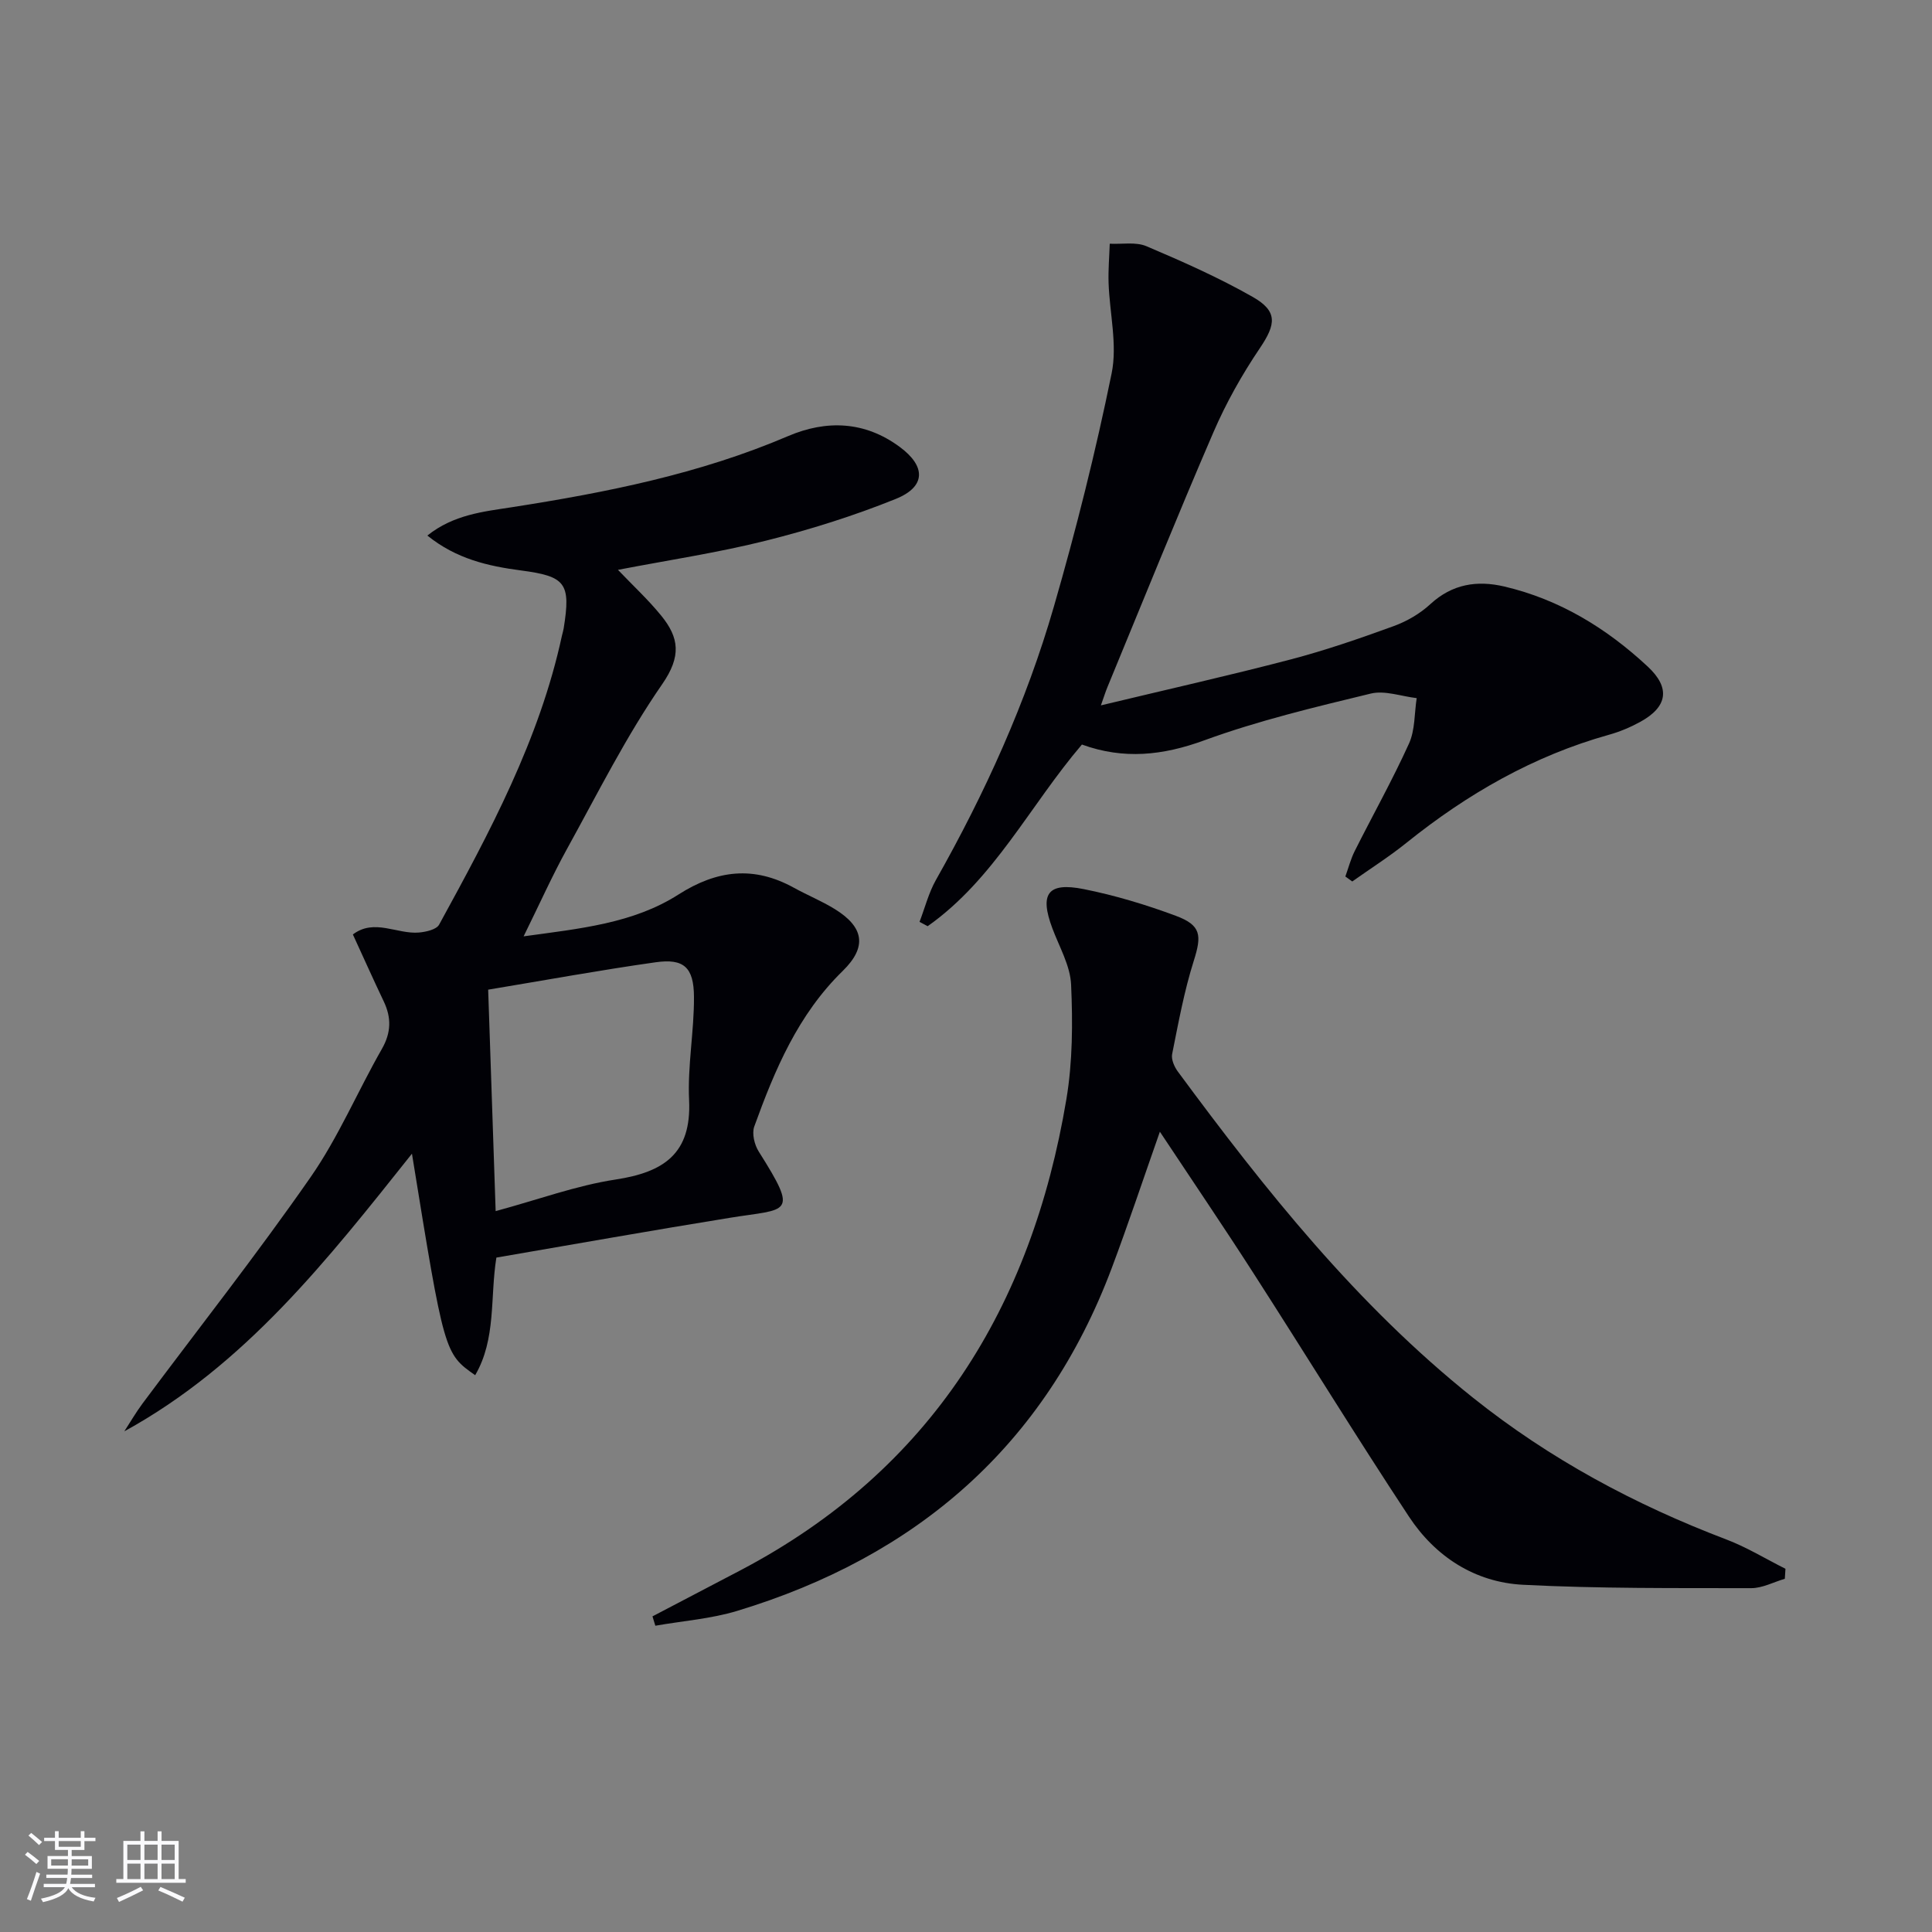
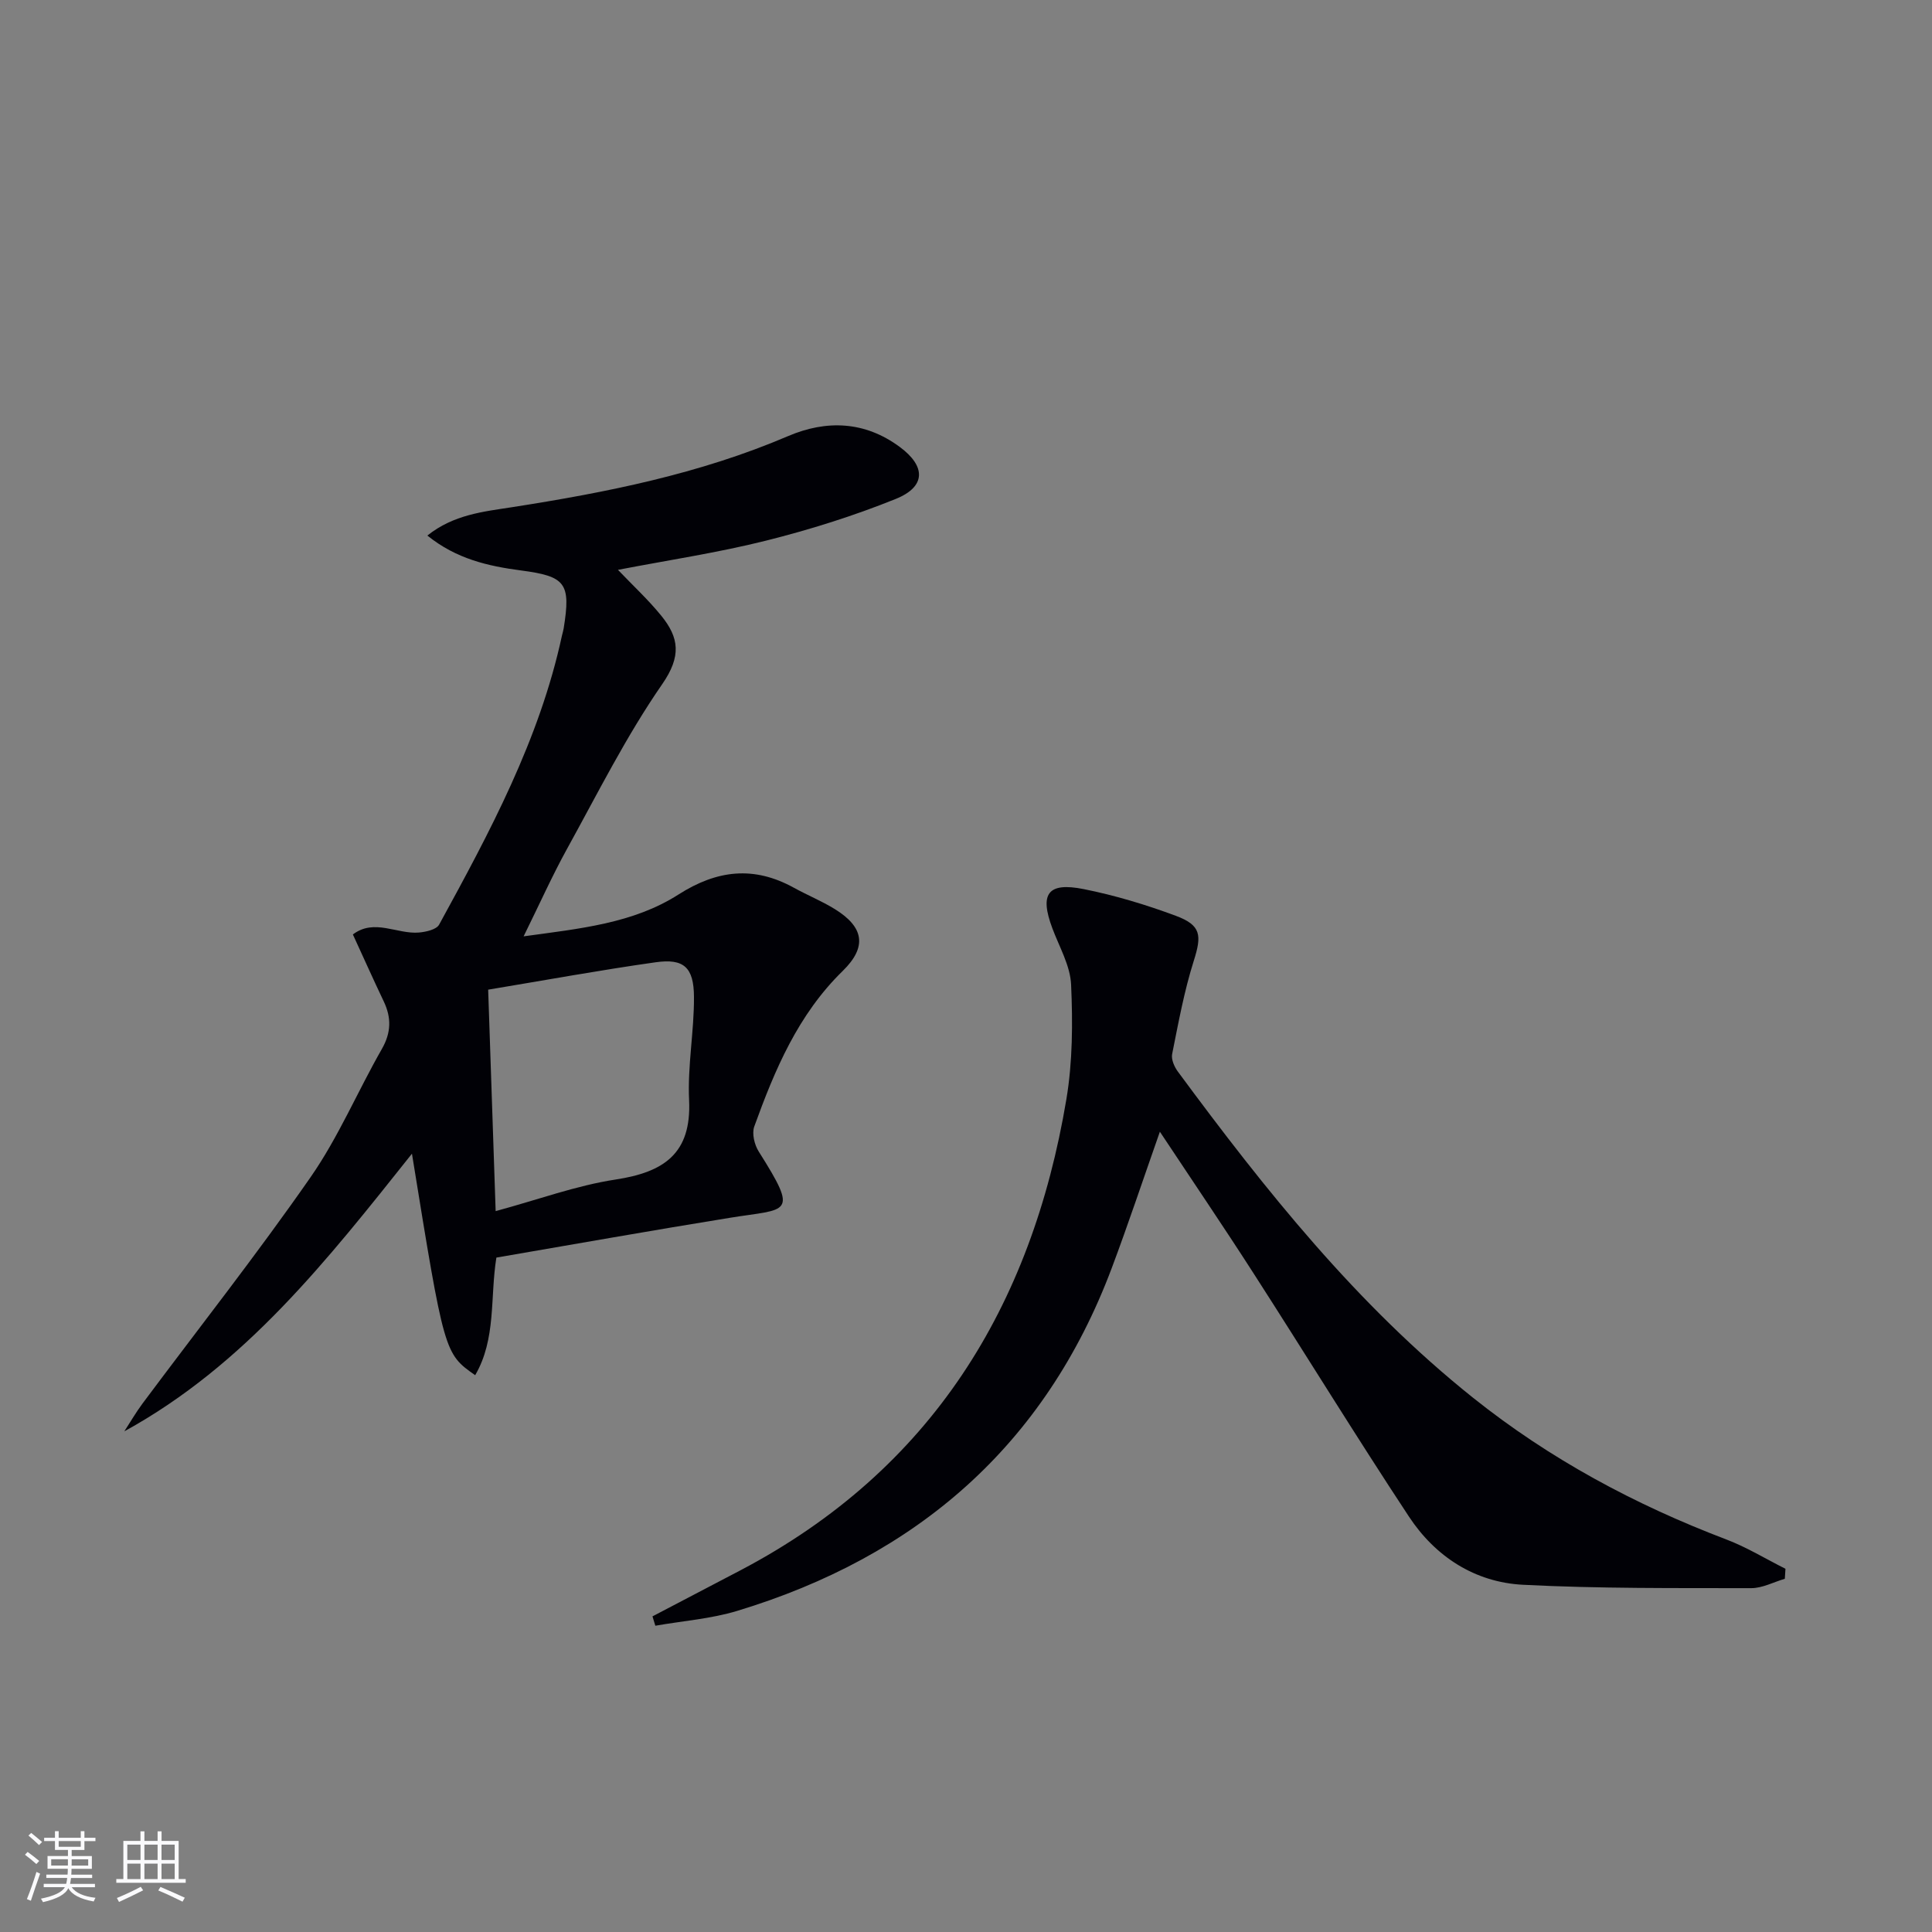
<svg xmlns="http://www.w3.org/2000/svg" enable-background="new 0 0 400 400" viewBox="0 0 400 400">
  <rect x="0" y="0" width="400" height="400" fill="#808080" stroke="none" />
  <g fill="#010106">
    <path d="m102.77 260.37c-1.33 8.23 0 16.82-4.39 24.35-6.39-4.49-6.39-4.49-13.09-45.86-17.52 22-34.5 43.73-59.55 57.48 1.24-1.91 2.39-3.9 3.75-5.73 11.63-15.6 23.69-30.9 34.8-46.87 5.76-8.27 9.74-17.76 14.77-26.56 1.94-3.39 2-6.48.38-9.87-2.13-4.47-4.15-8.99-6.38-13.84 4.42-3.37 9.16-.01 13.68-.4 1.46-.13 3.62-.61 4.18-1.64 10.45-19.1 20.78-38.28 25.43-59.85.11-.49.27-.96.35-1.46 1.52-9.41.42-10.8-8.87-12.02-6.74-.89-13.33-2.36-19.35-7.22 5.44-4.34 11.59-4.95 17.46-5.86 19.56-3.05 38.87-6.88 57.2-14.72 7.97-3.41 15.92-3.11 23.14 2.23 5.46 4.03 5.43 8.25-.83 10.77-8.72 3.52-17.78 6.36-26.91 8.65-9.91 2.48-20.07 4-30.6 6.03 3.16 3.31 6.3 6.21 8.97 9.5 3.69 4.54 4.2 8.38.2 14.16-7.44 10.74-13.34 22.56-19.68 34.05-3.11 5.63-5.74 11.53-9.02 18.17 11.69-1.61 22.67-2.66 32.06-8.66 7.98-5.1 15.62-5.97 23.9-1.4 2.77 1.53 5.72 2.73 8.41 4.38 6.07 3.73 6.83 7.83 1.69 12.85-9.25 9.03-14.06 20.46-18.31 32.21-.52 1.45.04 3.78.93 5.18 8.42 13.32 6.02 11.76-5.96 13.71-16.04 2.59-32.04 5.44-48.36 8.24zm-1.7-55.47c.53 15.83 1.04 30.65 1.55 45.85 8.83-2.39 16.7-5.3 24.83-6.54 9.96-1.52 15.74-5.33 15.22-16.44-.34-7.09 1.05-14.25 1.01-21.37-.03-6.15-2.12-8-7.95-7.17-11.47 1.62-22.86 3.71-34.66 5.67z" />
    <path d="m135.09 334.65c6.11-3.2 12.22-6.38 18.32-9.59 39.42-20.76 60.18-54.52 67.37-97.46 1.3-7.76 1.33-15.84.98-23.73-.17-3.95-2.45-7.83-3.89-11.7-2.66-7.12-.97-9.58 6.5-8.09 6.47 1.29 12.86 3.22 19.05 5.52 5.31 1.97 5.4 4.06 3.74 9.32-1.99 6.28-3.18 12.83-4.48 19.31-.22 1.09.44 2.62 1.16 3.6 18.12 24.55 37.08 48.35 61.14 67.56 15.88 12.68 33.5 22.14 52.44 29.34 4.24 1.61 8.17 4.03 12.24 6.07-.04.69-.09 1.38-.13 2.07-2.32.68-4.65 1.95-6.97 1.94-15.75-.03-31.52.11-47.24-.7-9.96-.51-18.14-5.82-23.61-14.11-10.98-16.64-21.41-33.64-32.2-50.41-6.18-9.62-12.61-19.08-19.37-29.28-3.53 10.04-6.58 19.22-9.98 28.27-13.82 36.74-40.4 59.68-77.51 70.93-5.47 1.66-11.3 2.08-16.97 3.08-.21-.66-.4-1.3-.59-1.94z" />
-     <path d="m278.54 181.47c.64-1.77 1.11-3.62 1.95-5.29 3.73-7.42 7.8-14.68 11.23-22.24 1.27-2.8 1.1-6.25 1.59-9.4-3.19-.37-6.6-1.65-9.52-.94-11.59 2.81-23.26 5.59-34.43 9.67-8.58 3.14-16.68 4.03-25.36.88-10.73 12.55-18.16 27.89-31.94 37.61-.56-.3-1.12-.6-1.68-.9 1.11-2.89 1.88-5.98 3.38-8.65 10.18-18.01 18.71-36.78 24.44-56.64 4.6-15.92 8.64-32.03 11.95-48.26 1.22-5.95-.42-12.47-.63-18.74-.09-2.7.15-5.41.24-8.11 2.56.13 5.4-.42 7.61.52 7.47 3.17 14.93 6.48 21.97 10.48 5.25 2.98 4.84 5.67 1.51 10.61-3.69 5.46-6.98 11.31-9.6 17.37-7.57 17.53-14.71 35.25-22 52.9-.37.89-.65 1.82-1.32 3.7 13.6-3.27 26.5-6.16 39.29-9.51 7.21-1.89 14.29-4.34 21.3-6.89 2.75-1 5.49-2.59 7.63-4.57 4.53-4.17 9.67-4.96 15.3-3.64 11.46 2.69 21.19 8.65 29.71 16.59 4.73 4.41 4.1 8.34-1.59 11.45-2.03 1.11-4.21 2.03-6.44 2.65-15.63 4.37-29.35 12.26-41.93 22.37-3.58 2.88-7.48 5.35-11.23 8.01-.47-.35-.95-.69-1.43-1.03z" />
  </g>
  <path d="m5.17 384 .55-.58c.85.61 1.65 1.24 2.4 1.87l-.59.64c-.83-.73-1.62-1.38-2.36-1.93m1.22 9.53-.82-.34c.71-1.76 1.37-3.64 1.98-5.63.24.13.5.25.76.36-.6 1.67-1.24 3.54-1.92 5.61m-.5-13.5.57-.54c.56.44 1.31 1.06 2.26 1.87l-.64.64c-.68-.66-1.41-1.32-2.19-1.97m3.25.46h2.24v-1.36h.77v1.36h4.57v-1.36h.76v1.36h2.28v.69h-2.28v1.84h-2.64v1.26h4.18v2.64h-4.21c0 .45-.02.86-.05 1.21h4.32v.69h-4.38c-.04.34-.1.75-.19 1.22h5.15v.69h-4.82c.87 1.19 2.51 1.92 4.93 2.19-.17.32-.3.57-.37.76-2.77-.49-4.52-1.41-5.26-2.76-.56 1.26-2.3 2.23-5.24 2.9-.12-.24-.26-.48-.43-.72 2.73-.55 4.38-1.34 4.96-2.38h-4.38v-.69h4.65c.1-.38.17-.79.21-1.22h-4.32v-.69h4.4c.03-.34.05-.75.05-1.21h-4.2v-2.64h4.23v-1.26h-2.69v-1.84h-2.24zm1.46 4.46v1.29h3.45c.01-.4.02-.57.01-.53v-.32-.45h-3.46zm1.55-2.59h4.57v-1.19h-4.57zm6.11 2.59h-3.42v.77c-.01.19-.01.37-.02.53h3.44z" fill="#fafafc" />
  <path d="m32.63 379.16h.82v1.98h3.54v7.89h1.46v.78h-14.37v-.78h1.46v-7.89h3.54v-1.98h.82v1.98h2.73zm-3.49 11.48.5.73c-1.61.82-3.28 1.63-5 2.41-.13-.27-.28-.55-.44-.82 1.75-.72 3.4-1.49 4.94-2.32m-2.78-5.55h2.73v-3.18h-2.73zm0 3.95h2.73v-3.2h-2.73zm3.54-3.95h2.73v-3.18h-2.73zm0 3.95h2.73v-3.2h-2.73zm7.89 4.68c-1.84-.92-3.51-1.7-5.02-2.32l.45-.73c1.89.8 3.57 1.55 5.04 2.23zm-1.62-11.81h-2.73v3.18h2.73zm-2.73 7.13h2.73v-3.2h-2.73z" fill="#fafafc" />
</svg>